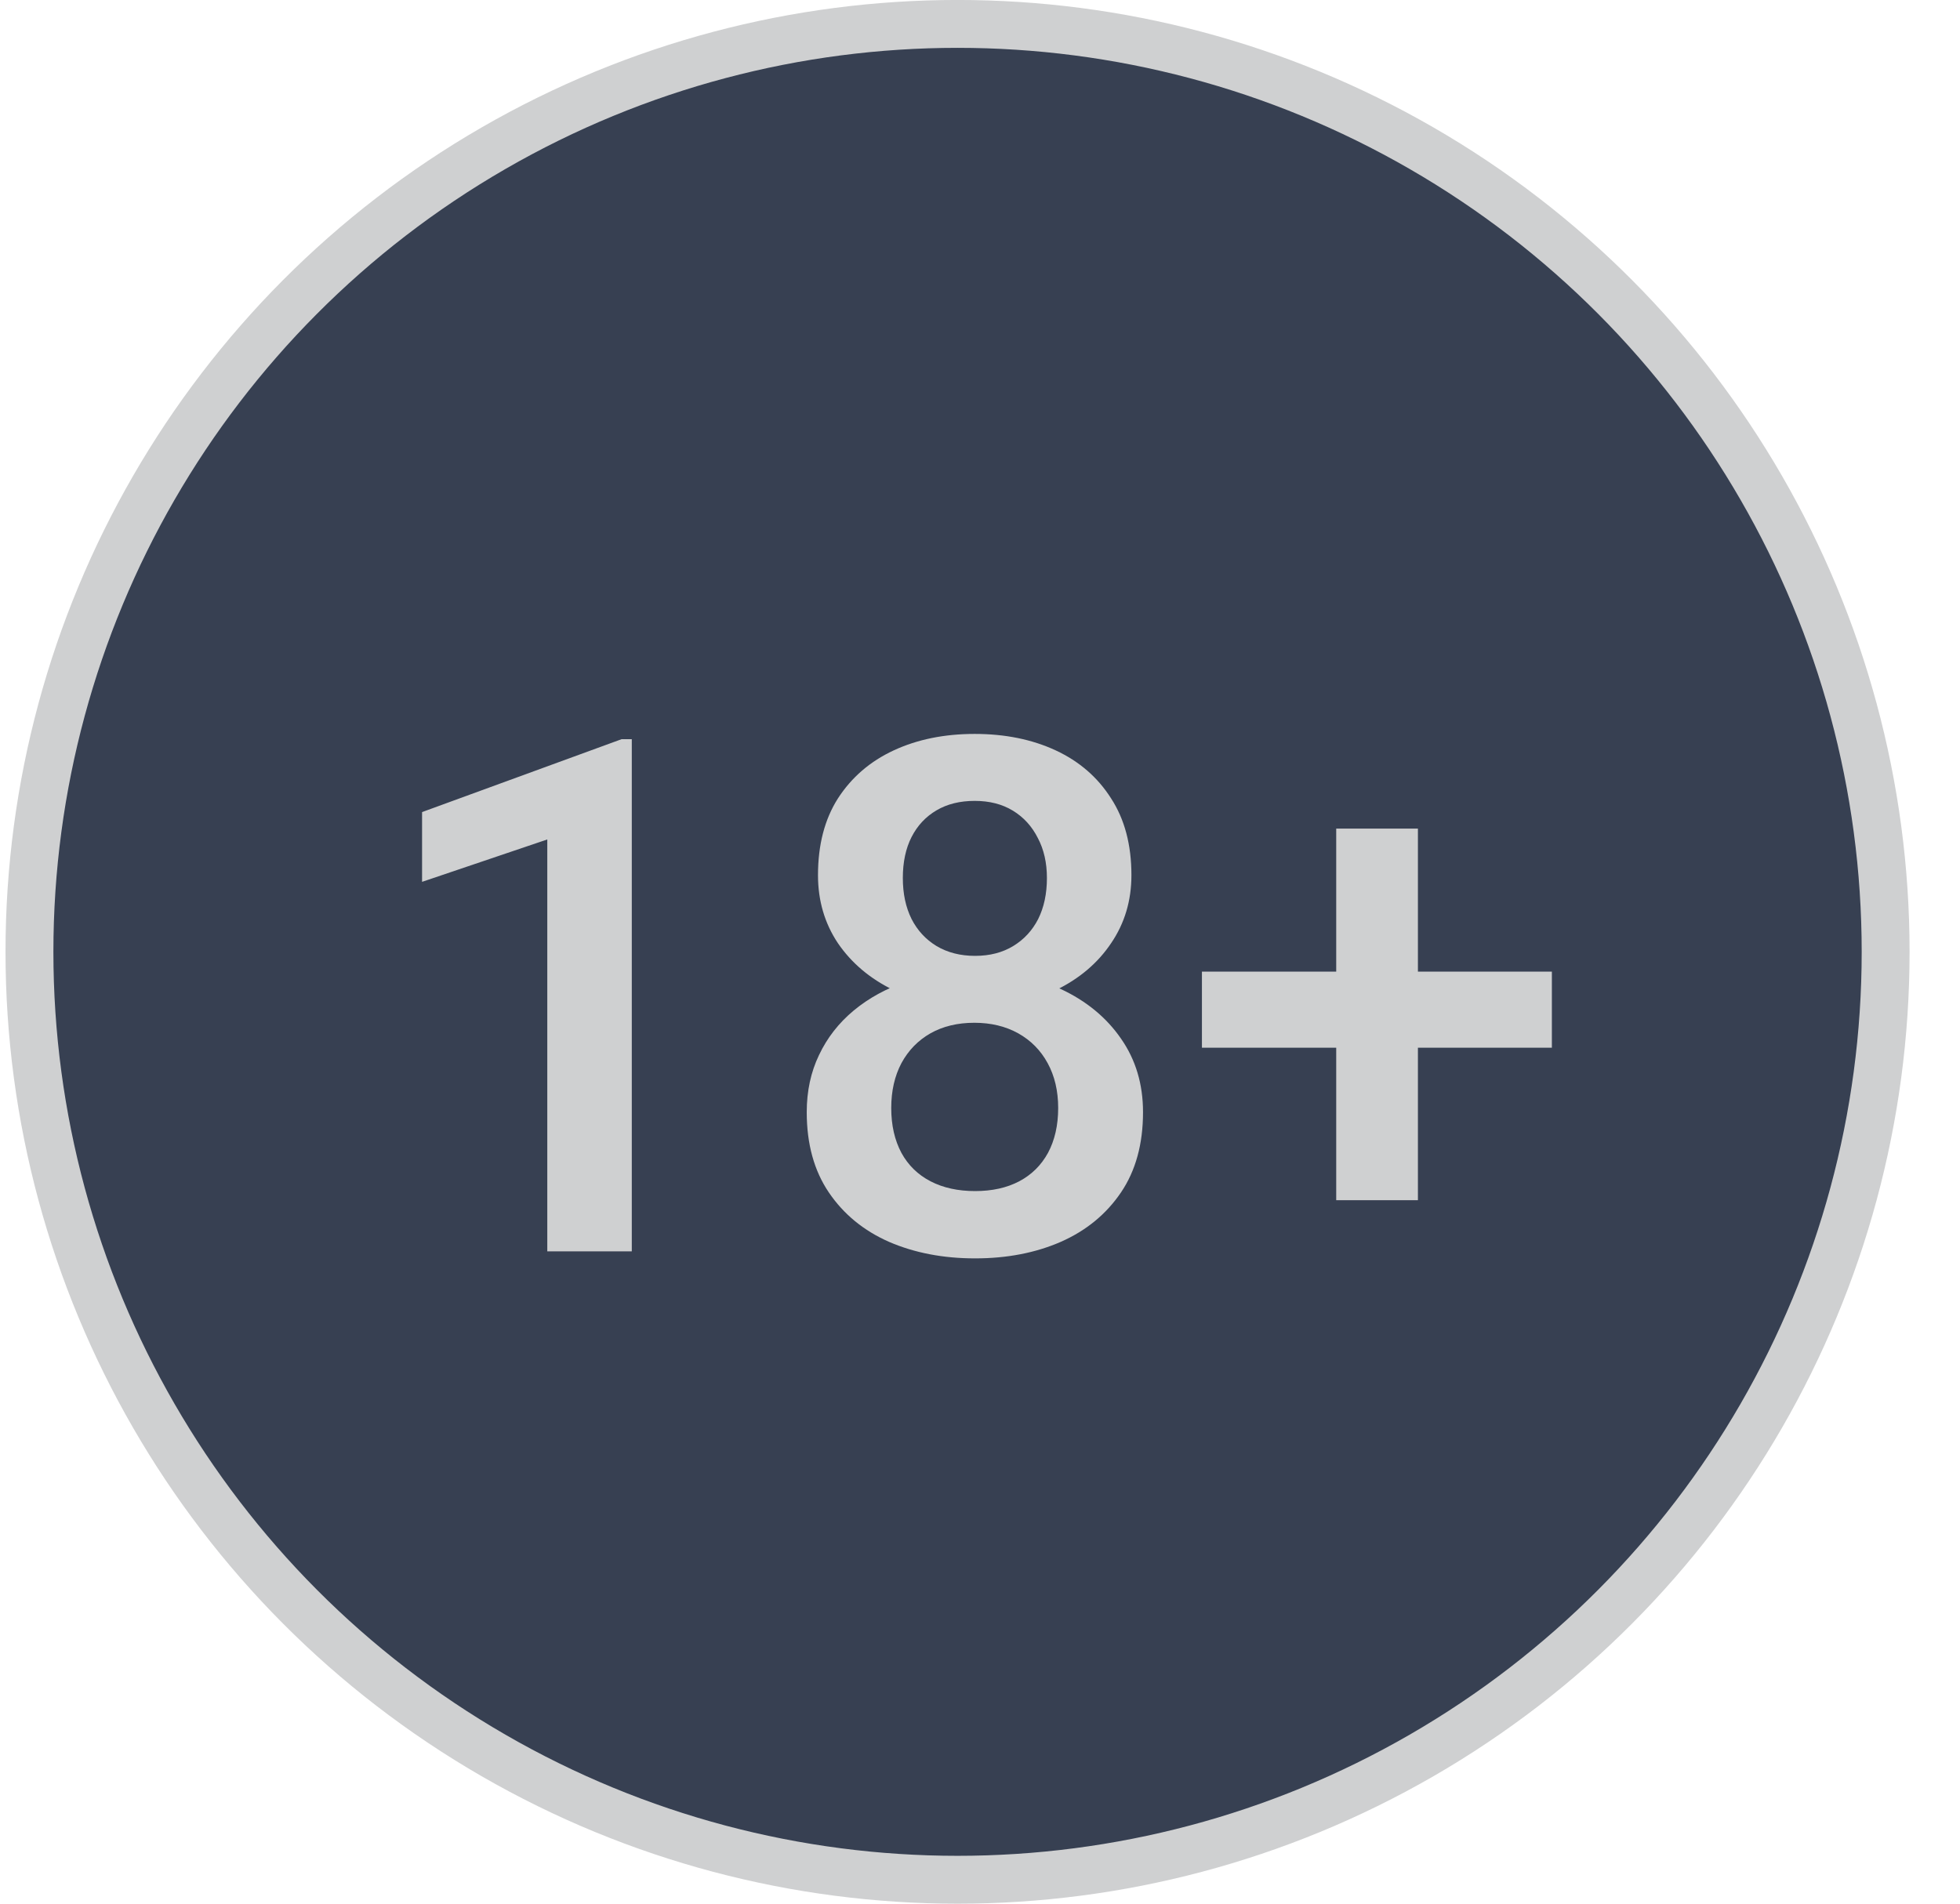
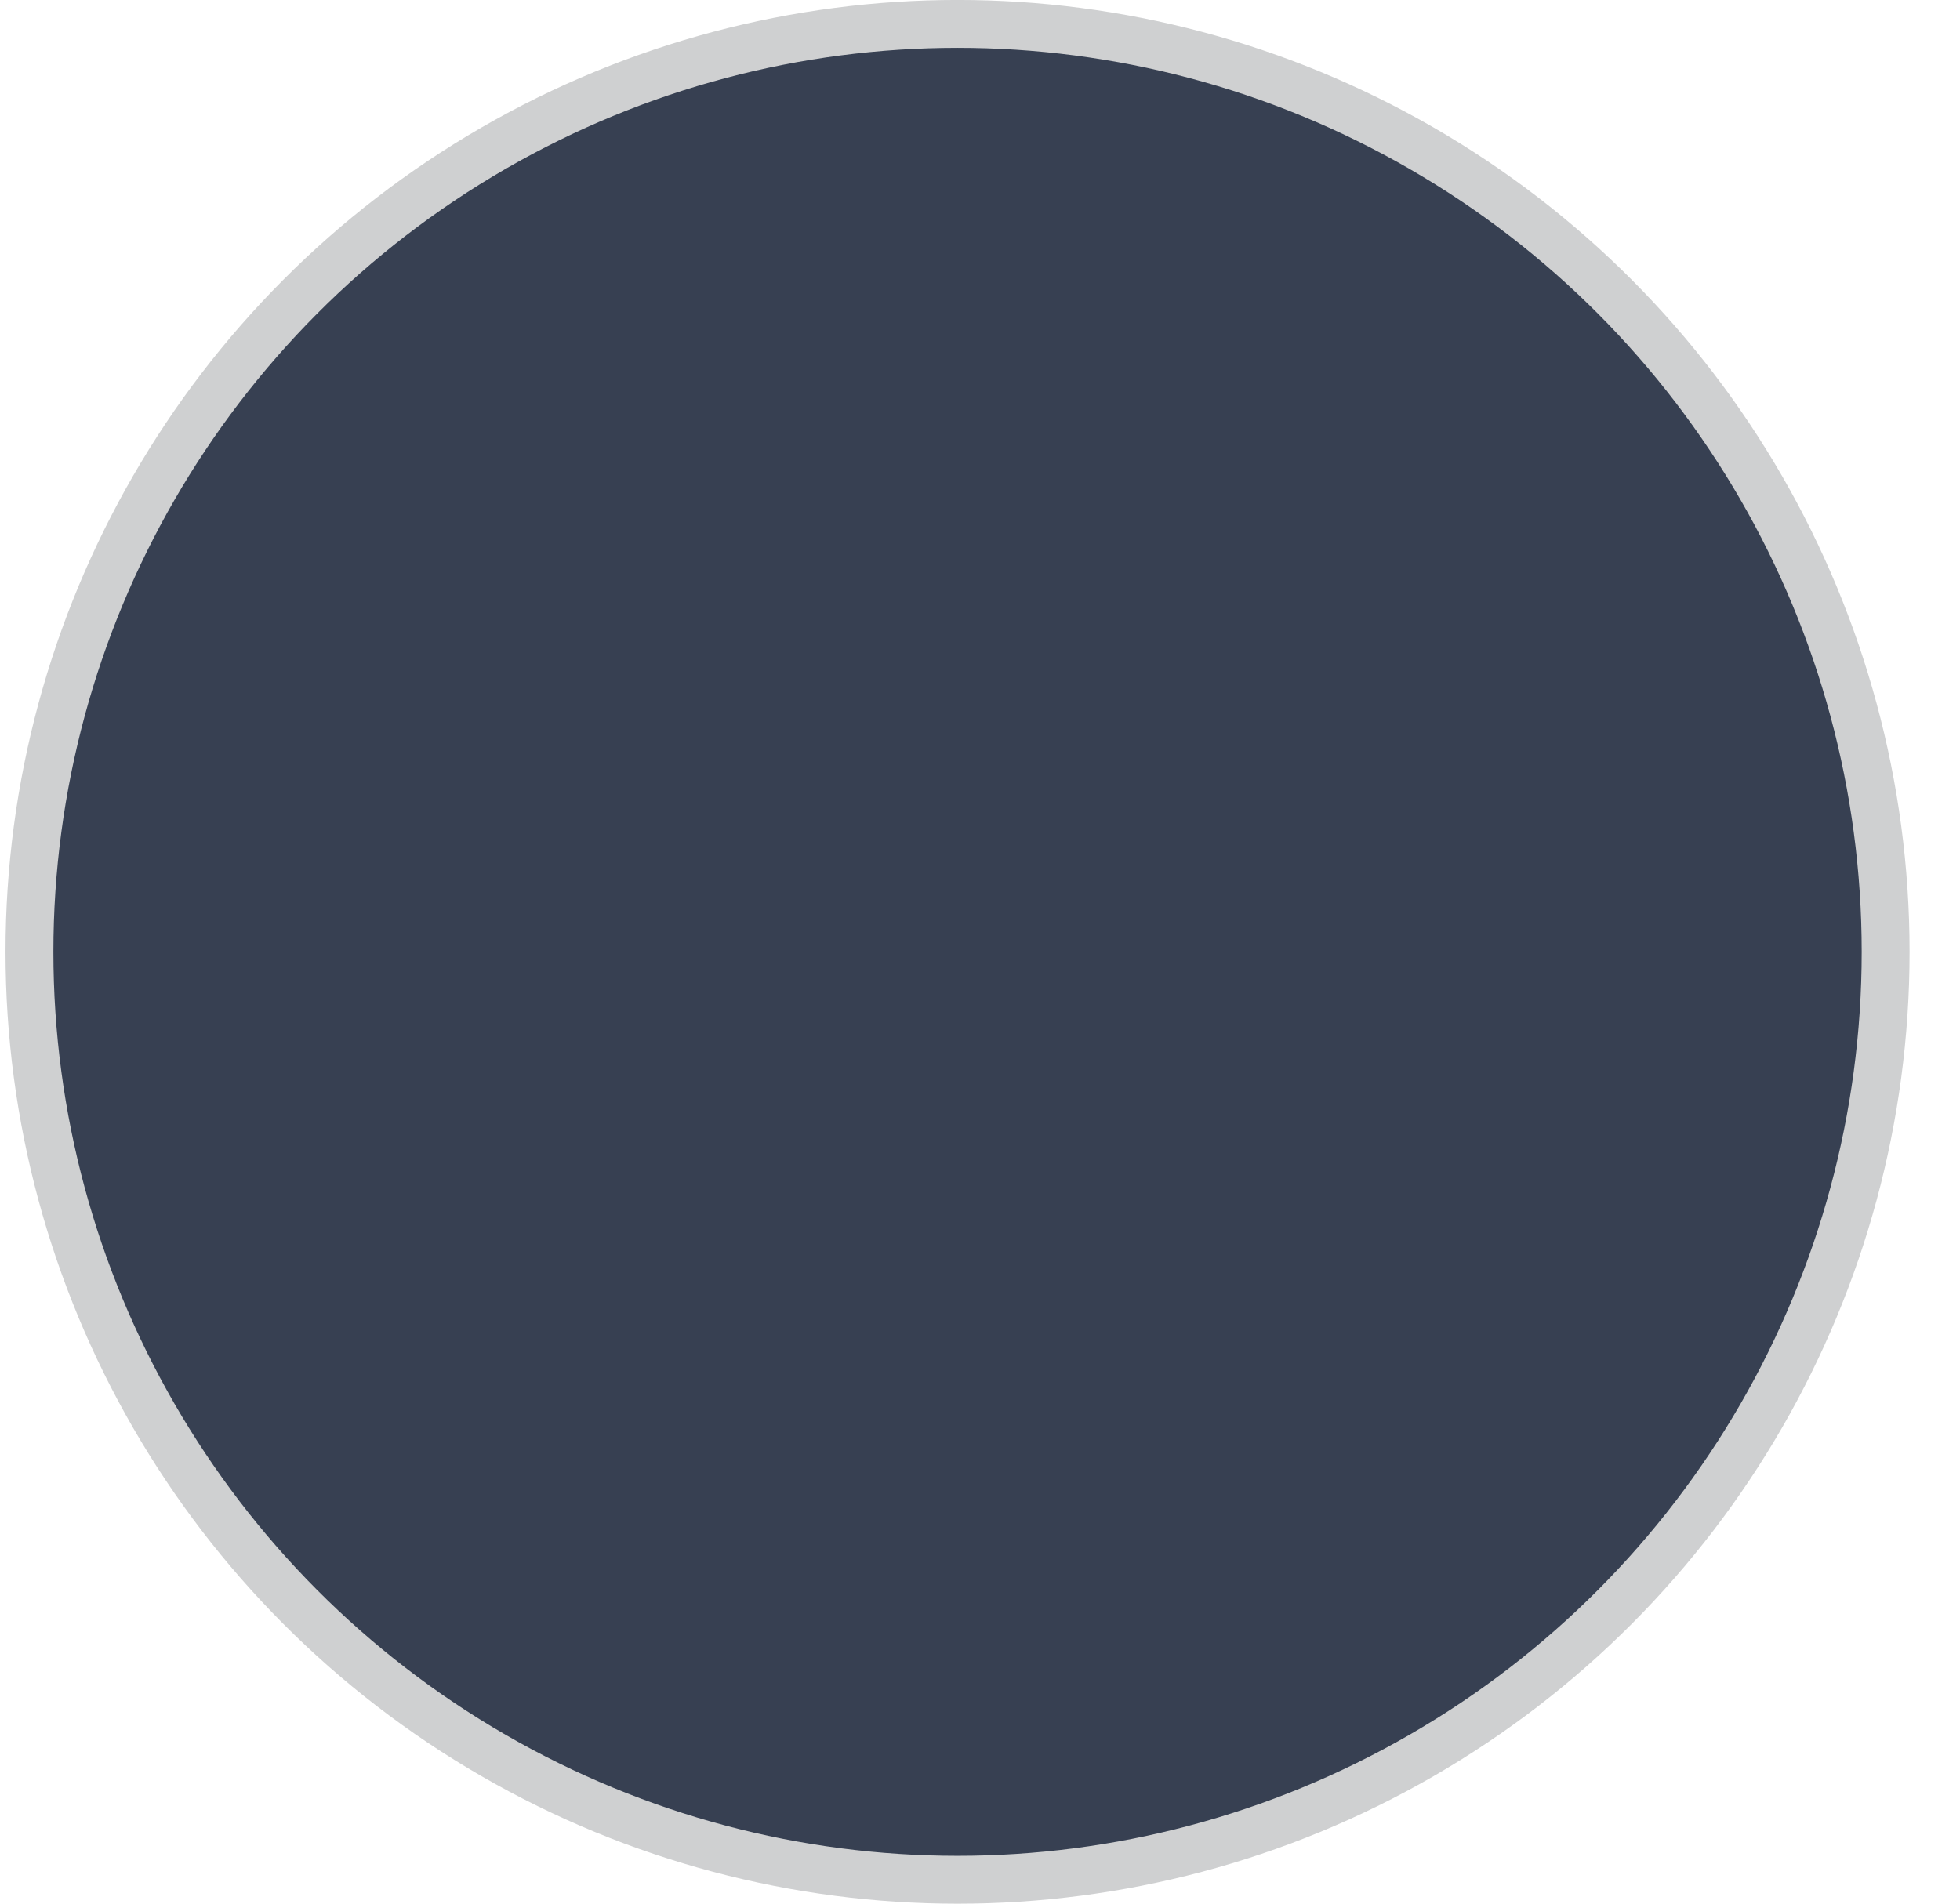
<svg xmlns="http://www.w3.org/2000/svg" width="35" height="34" viewBox="0 0 35 34" fill="none">
  <circle cx="17.099" cy="17" r="16.573" fill="#374052" stroke="#CFD0D1" stroke-width="0.855" />
-   <path d="M11.282 13.202V22.35H9.773V14.993L7.537 15.75V14.504L11.1 13.202H11.282ZM20.411 19.864C20.411 20.432 20.28 20.91 20.017 21.298C19.754 21.686 19.395 21.981 18.94 22.181C18.489 22.377 17.98 22.475 17.412 22.475C16.844 22.475 16.333 22.377 15.878 22.181C15.423 21.981 15.064 21.686 14.801 21.298C14.538 20.91 14.406 20.432 14.406 19.864C14.406 19.488 14.479 19.148 14.625 18.844C14.771 18.535 14.978 18.27 15.245 18.048C15.517 17.823 15.834 17.65 16.197 17.529C16.564 17.408 16.965 17.347 17.399 17.347C17.975 17.347 18.491 17.453 18.946 17.666C19.401 17.879 19.758 18.174 20.017 18.549C20.28 18.925 20.411 19.363 20.411 19.864ZM18.896 19.789C18.896 19.484 18.833 19.217 18.708 18.988C18.583 18.758 18.407 18.581 18.182 18.455C17.956 18.33 17.696 18.267 17.399 18.267C17.099 18.267 16.838 18.33 16.616 18.455C16.395 18.581 16.222 18.758 16.097 18.988C15.976 19.217 15.915 19.484 15.915 19.789C15.915 20.098 15.976 20.365 16.097 20.591C16.218 20.812 16.391 20.981 16.616 21.098C16.842 21.215 17.107 21.273 17.412 21.273C17.716 21.273 17.98 21.215 18.201 21.098C18.422 20.981 18.593 20.812 18.714 20.591C18.835 20.365 18.896 20.098 18.896 19.789ZM20.204 15.631C20.204 16.086 20.083 16.491 19.841 16.846C19.603 17.201 19.273 17.481 18.852 17.685C18.43 17.886 17.95 17.986 17.412 17.986C16.869 17.986 16.385 17.886 15.959 17.685C15.537 17.481 15.206 17.201 14.963 16.846C14.726 16.491 14.607 16.086 14.607 15.631C14.607 15.089 14.726 14.632 14.963 14.26C15.206 13.884 15.537 13.598 15.959 13.402C16.381 13.206 16.863 13.108 17.405 13.108C17.948 13.108 18.43 13.206 18.852 13.402C19.273 13.598 19.603 13.884 19.841 14.26C20.083 14.632 20.204 15.089 20.204 15.631ZM18.695 15.681C18.695 15.41 18.641 15.172 18.533 14.968C18.428 14.759 18.28 14.596 18.088 14.479C17.896 14.362 17.669 14.304 17.405 14.304C17.142 14.304 16.915 14.36 16.723 14.473C16.531 14.586 16.383 14.744 16.278 14.949C16.174 15.153 16.122 15.398 16.122 15.681C16.122 15.961 16.174 16.205 16.278 16.414C16.383 16.619 16.531 16.779 16.723 16.896C16.919 17.013 17.149 17.072 17.412 17.072C17.675 17.072 17.902 17.013 18.094 16.896C18.286 16.779 18.434 16.619 18.539 16.414C18.643 16.205 18.695 15.961 18.695 15.681ZM27.712 17.353V18.712H21.463V17.353H27.712ZM25.32 14.799V21.436H23.861V14.799H25.32Z" fill="#CFD0D1" />
</svg>